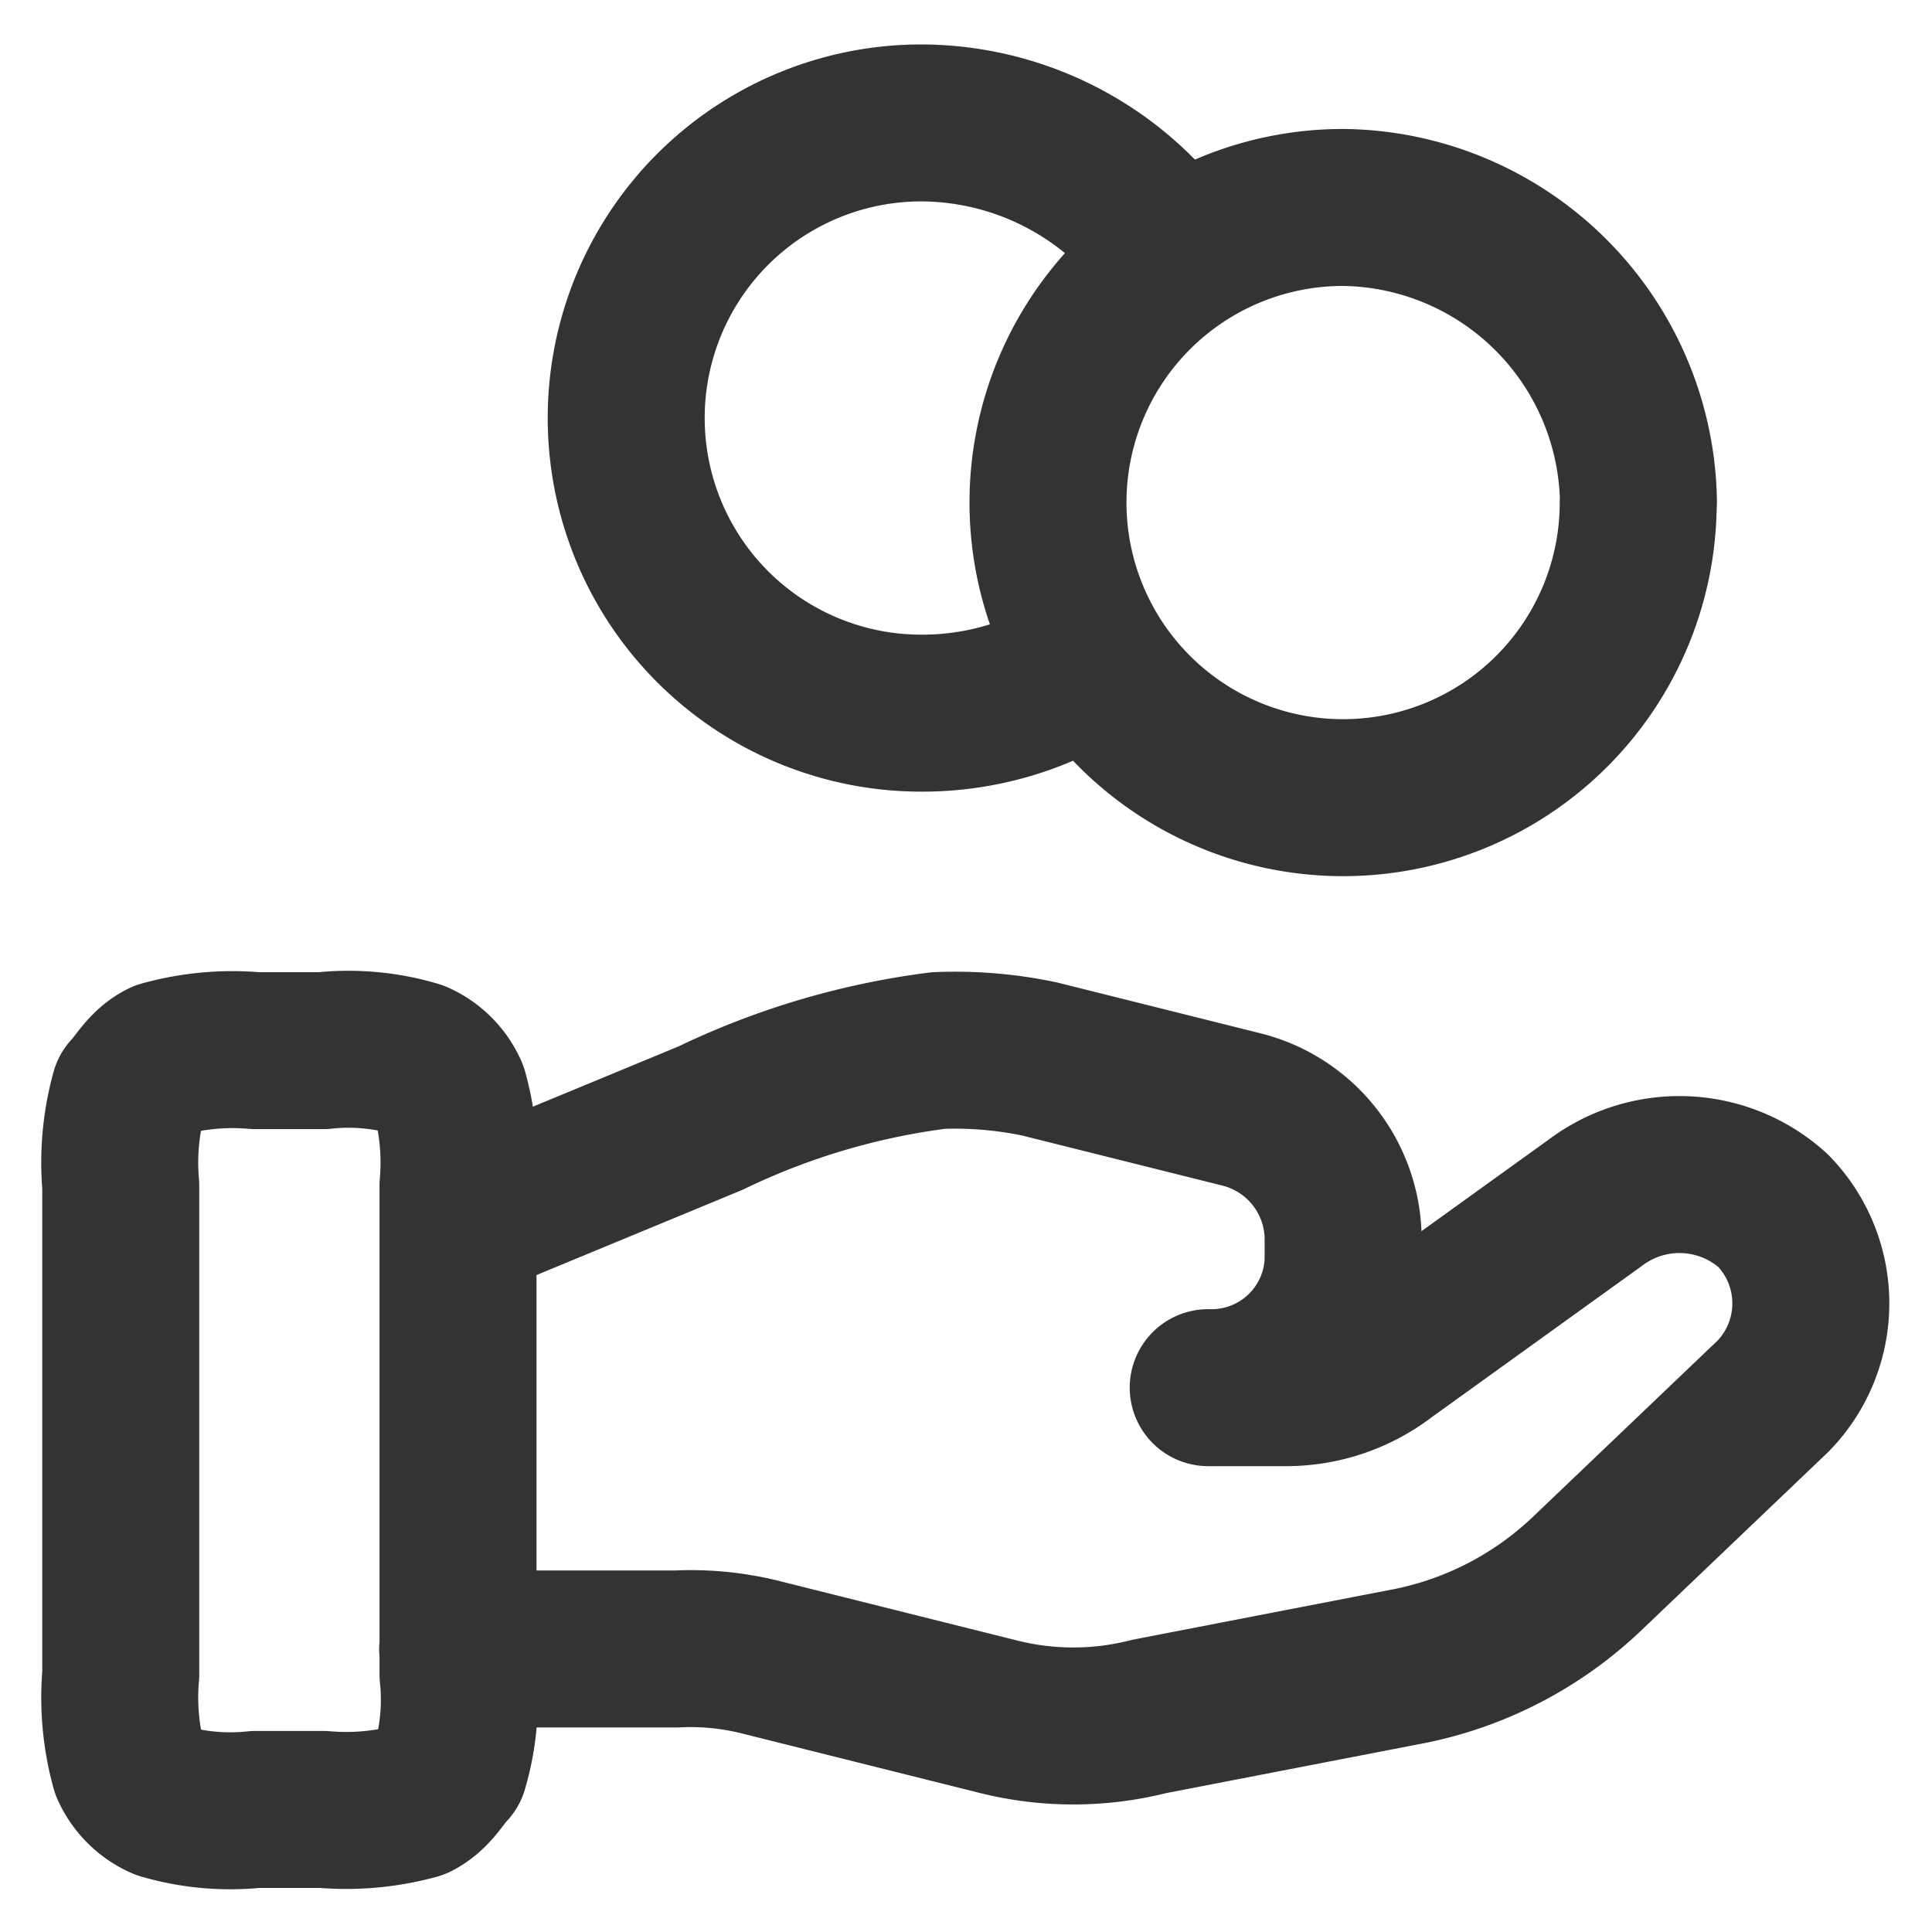
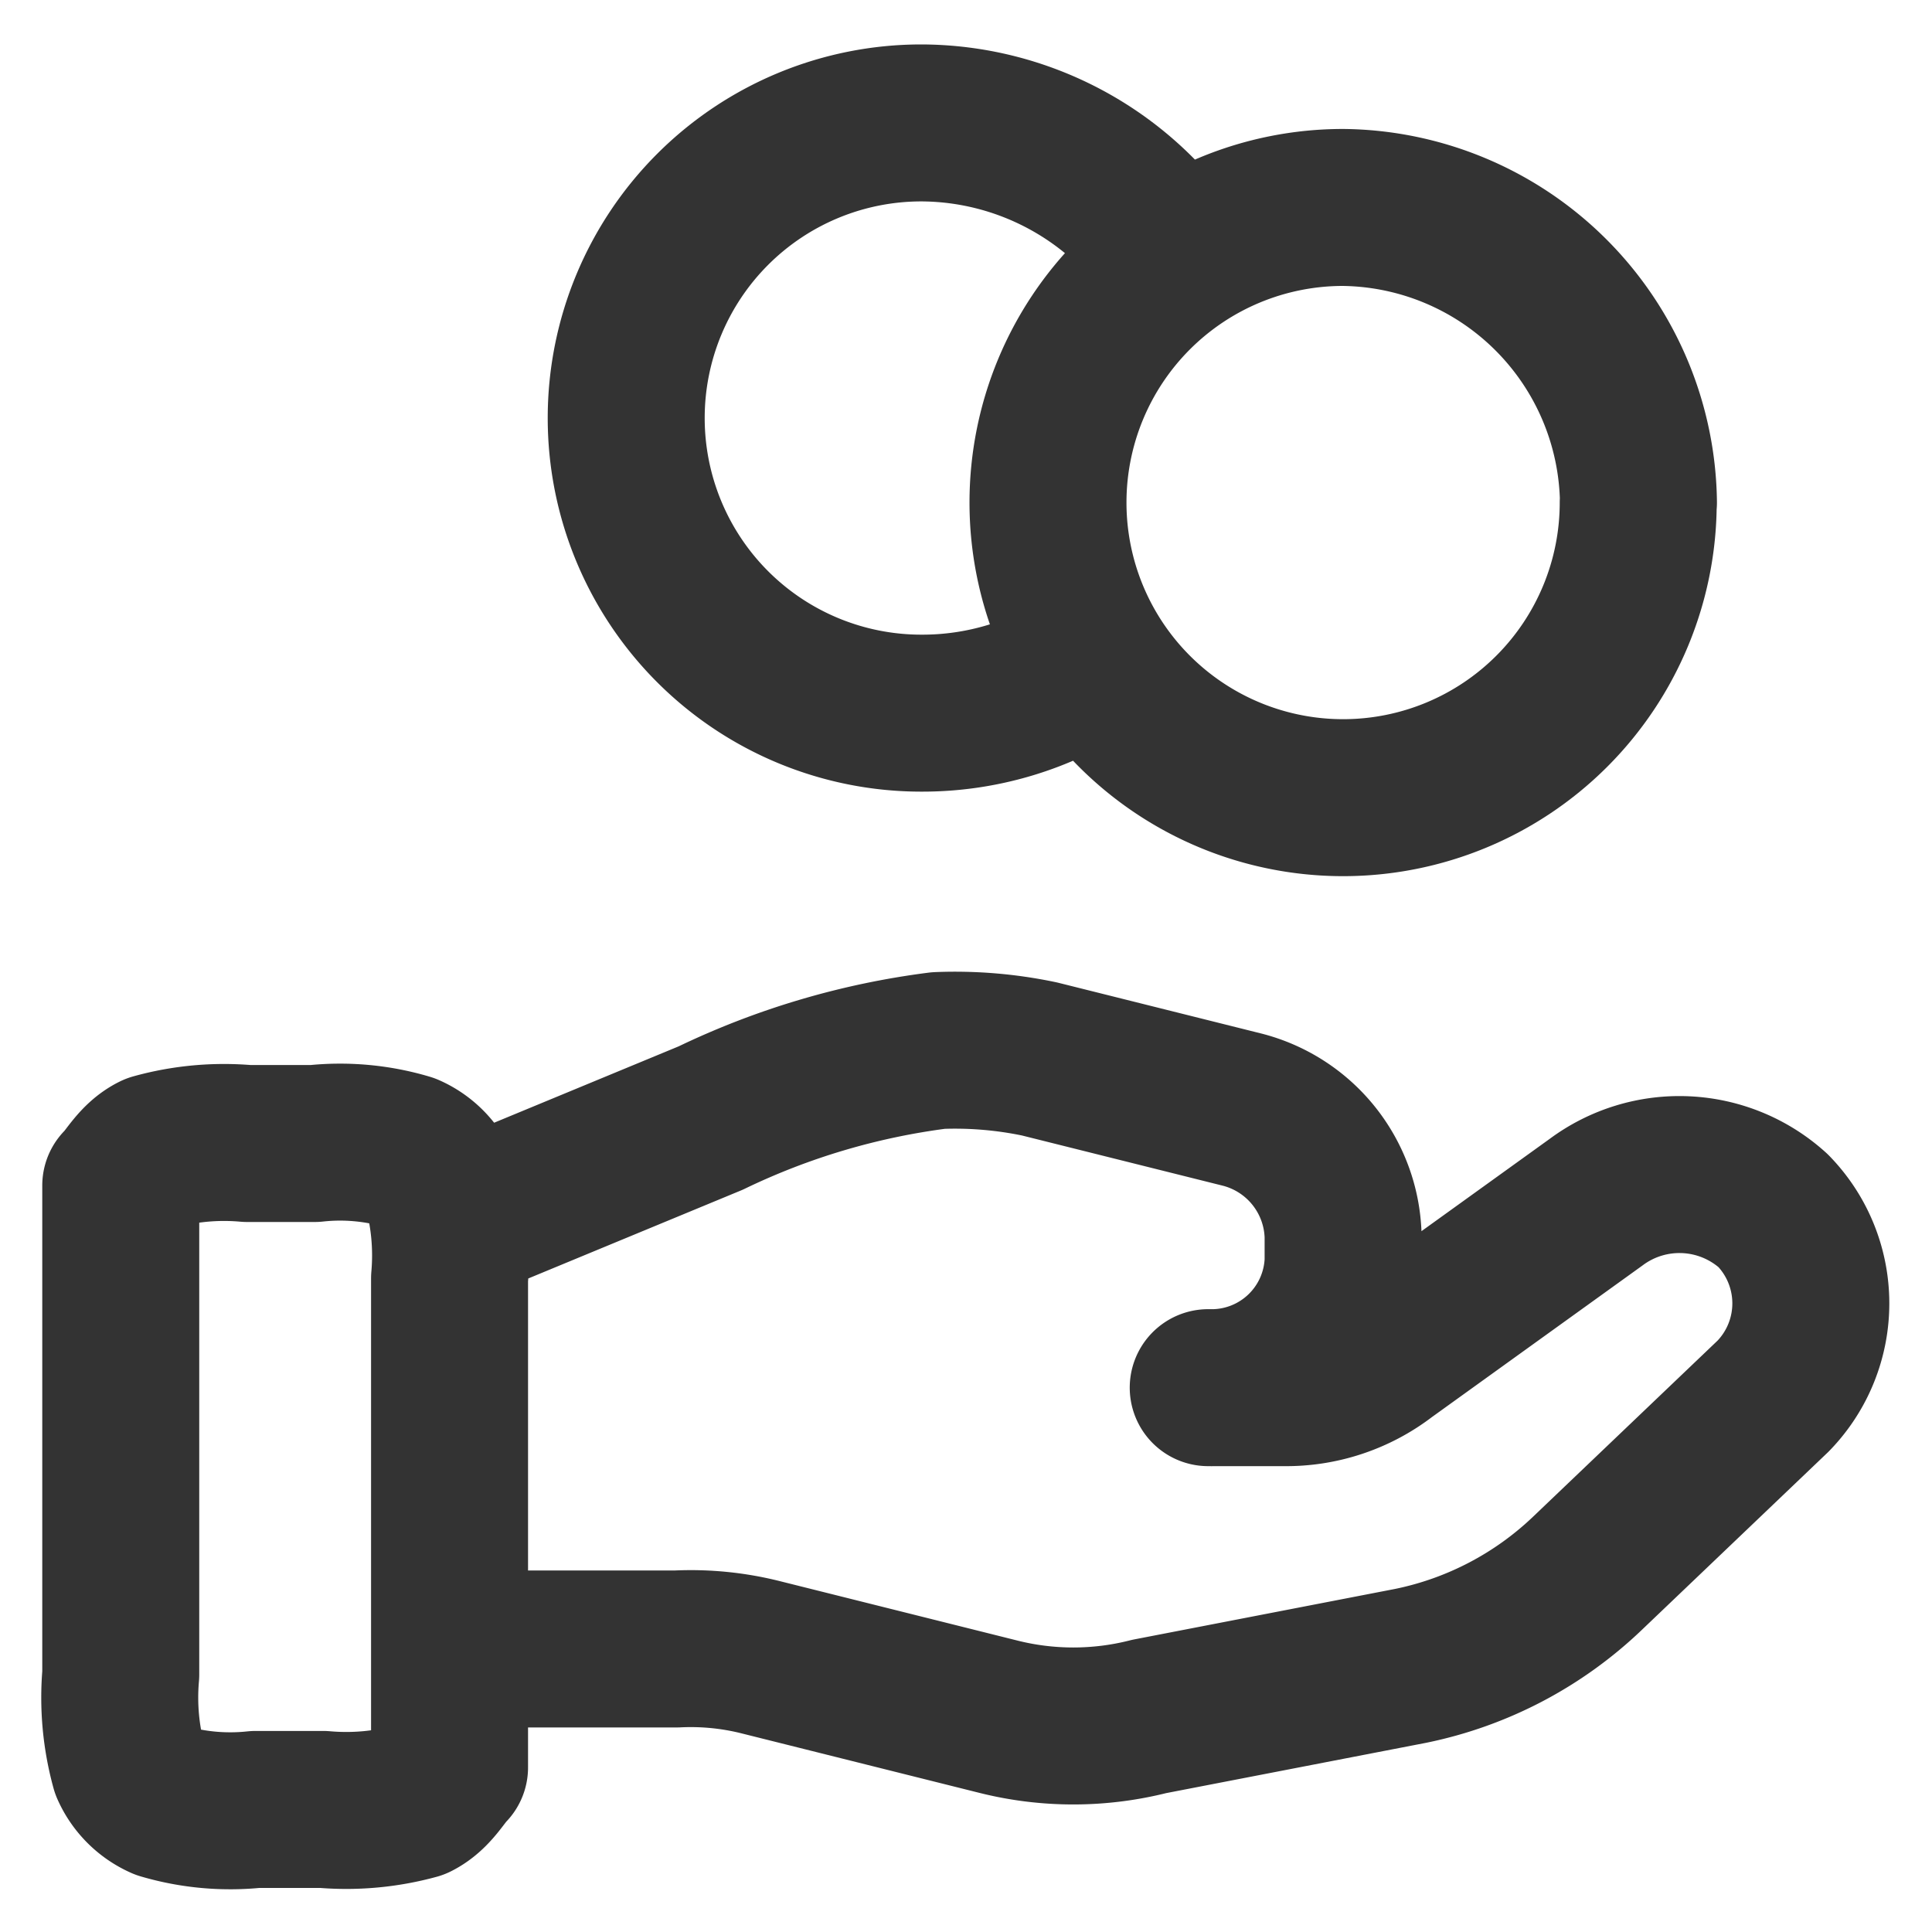
<svg xmlns="http://www.w3.org/2000/svg" width="16" height="16" viewBox="0 0 16 16">
  <defs>
    <style>.a,.b{fill:none;}.b{stroke:#333;stroke-linecap:round;stroke-linejoin:round;stroke-width:1.3px;}</style>
  </defs>
  <g transform="translate(-4225 -9070)">
-     <rect class="a" width="16" height="16" transform="translate(4225 9070)" />
-     <path class="b" d="M154.03,5312.469a2.518,2.518,0,0,1-1.4.419,2.444,2.444,0,1,1,0-4.888,2.539,2.539,0,0,1,2.095,1.117m-5.935,11.521h1.815a2.375,2.375,0,0,1,.7.07l1.955.489a2.547,2.547,0,0,0,1.257,0l2.165-.419a2.984,2.984,0,0,0,1.466-.768l1.536-1.466a1.1,1.1,0,0,0,0-1.536,1.156,1.156,0,0,0-1.466-.07l-1.746,1.257a1.345,1.345,0,0,1-.838.279h-.628a1.09,1.09,0,0,0,1.117-1.047v-.209a1.112,1.112,0,0,0-.838-1.047l-1.676-.419a3.4,3.4,0,0,0-.838-.07,6.116,6.116,0,0,0-1.885.559l-2.025.838m9.706-5.935a2.444,2.444,0,1,1-2.444-2.444A2.474,2.474,0,0,1,158.569,5311.143ZM146,5316.8v4.05a2.176,2.176,0,0,0,.07.769.547.547,0,0,0,.279.279,1.978,1.978,0,0,0,.768.069h.559a2.186,2.186,0,0,0,.768-.069c.14-.07.209-.209.279-.279a1.968,1.968,0,0,0,.07-.769v-4.05a2.168,2.168,0,0,0-.07-.768.542.542,0,0,0-.279-.279,1.952,1.952,0,0,0-.768-.07h-.559a2.157,2.157,0,0,0-.768.07c-.14.069-.209.209-.279.279A2.167,2.167,0,0,0,146,5316.8Z" transform="translate(4080 3763.018)" />
+     <path class="b" d="M154.03,5312.469a2.518,2.518,0,0,1-1.4.419,2.444,2.444,0,1,1,0-4.888,2.539,2.539,0,0,1,2.095,1.117m-5.935,11.521h1.815a2.375,2.375,0,0,1,.7.07l1.955.489a2.547,2.547,0,0,0,1.257,0l2.165-.419a2.984,2.984,0,0,0,1.466-.768l1.536-1.466a1.1,1.1,0,0,0,0-1.536,1.156,1.156,0,0,0-1.466-.07l-1.746,1.257a1.345,1.345,0,0,1-.838.279h-.628a1.09,1.09,0,0,0,1.117-1.047v-.209a1.112,1.112,0,0,0-.838-1.047l-1.676-.419a3.4,3.4,0,0,0-.838-.07,6.116,6.116,0,0,0-1.885.559l-2.025.838m9.706-5.935a2.444,2.444,0,1,1-2.444-2.444A2.474,2.474,0,0,1,158.569,5311.143ZM146,5316.8v4.05a2.176,2.176,0,0,0,.07.769.547.547,0,0,0,.279.279,1.978,1.978,0,0,0,.768.069h.559a2.186,2.186,0,0,0,.768-.069c.14-.07.209-.209.279-.279v-4.05a2.168,2.168,0,0,0-.07-.768.542.542,0,0,0-.279-.279,1.952,1.952,0,0,0-.768-.07h-.559a2.157,2.157,0,0,0-.768.07c-.14.069-.209.209-.279.279A2.167,2.167,0,0,0,146,5316.8Z" transform="translate(4080 3763.018)" />
  </g>
</svg>